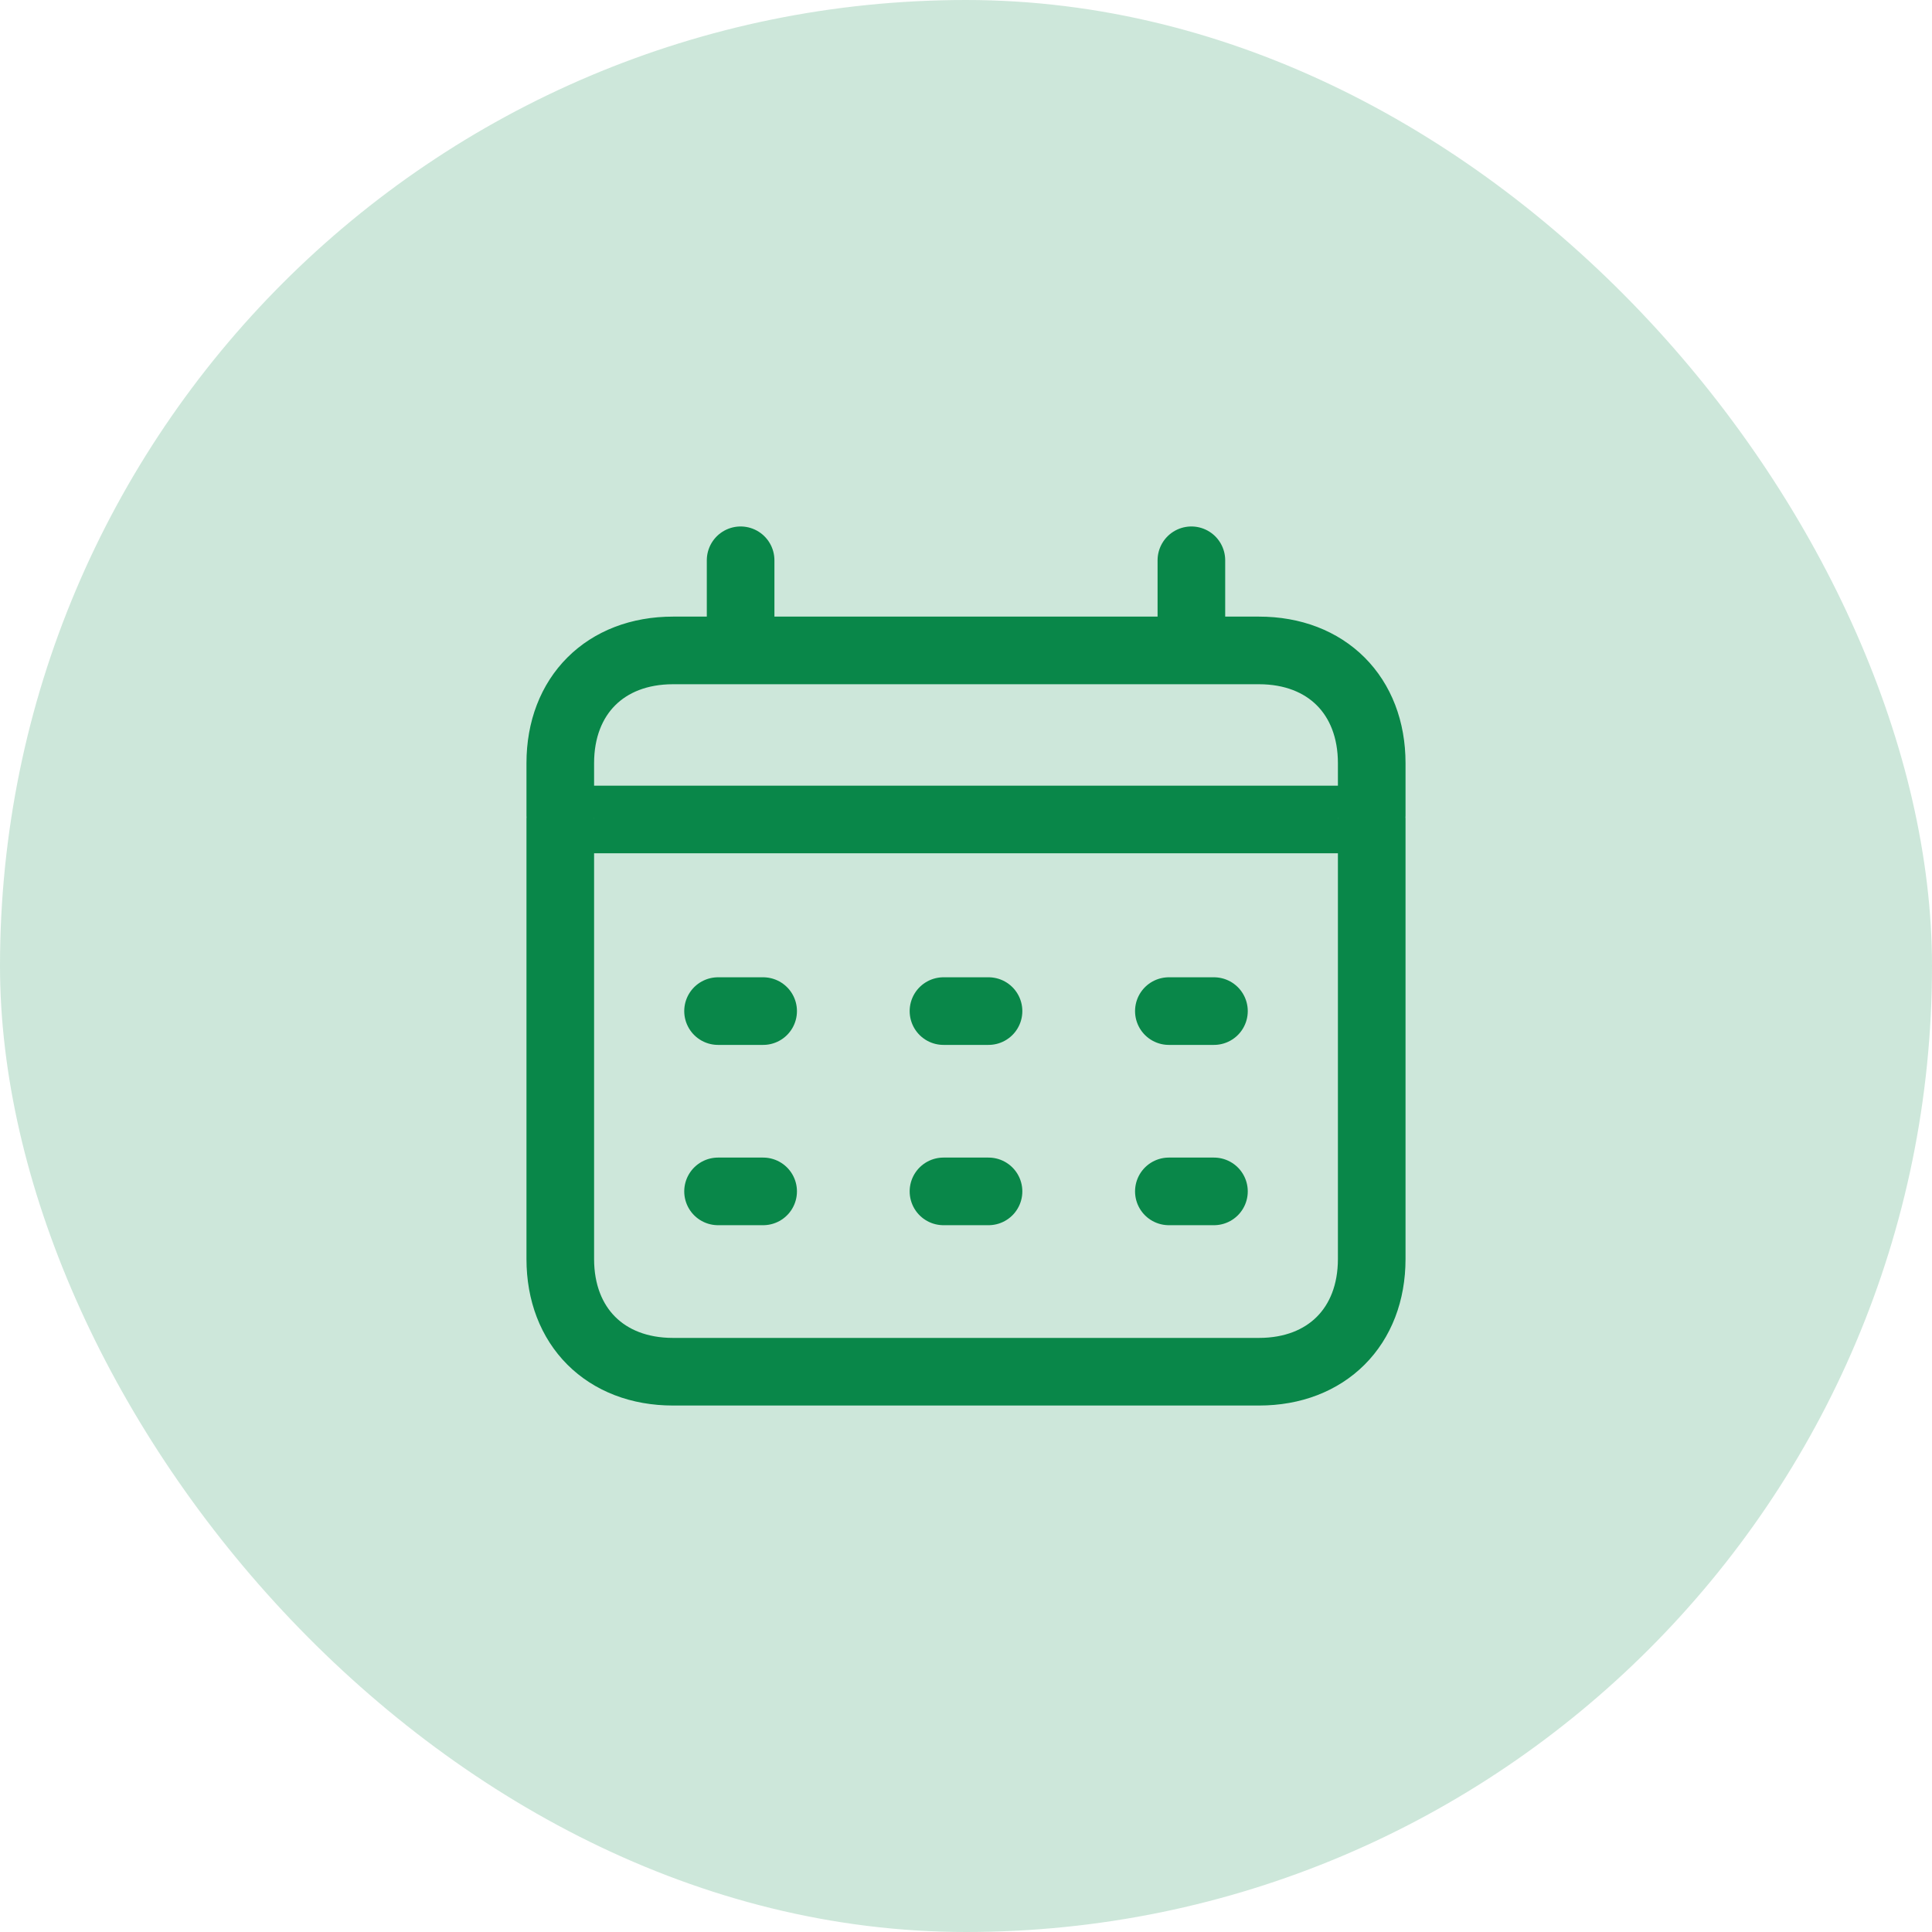
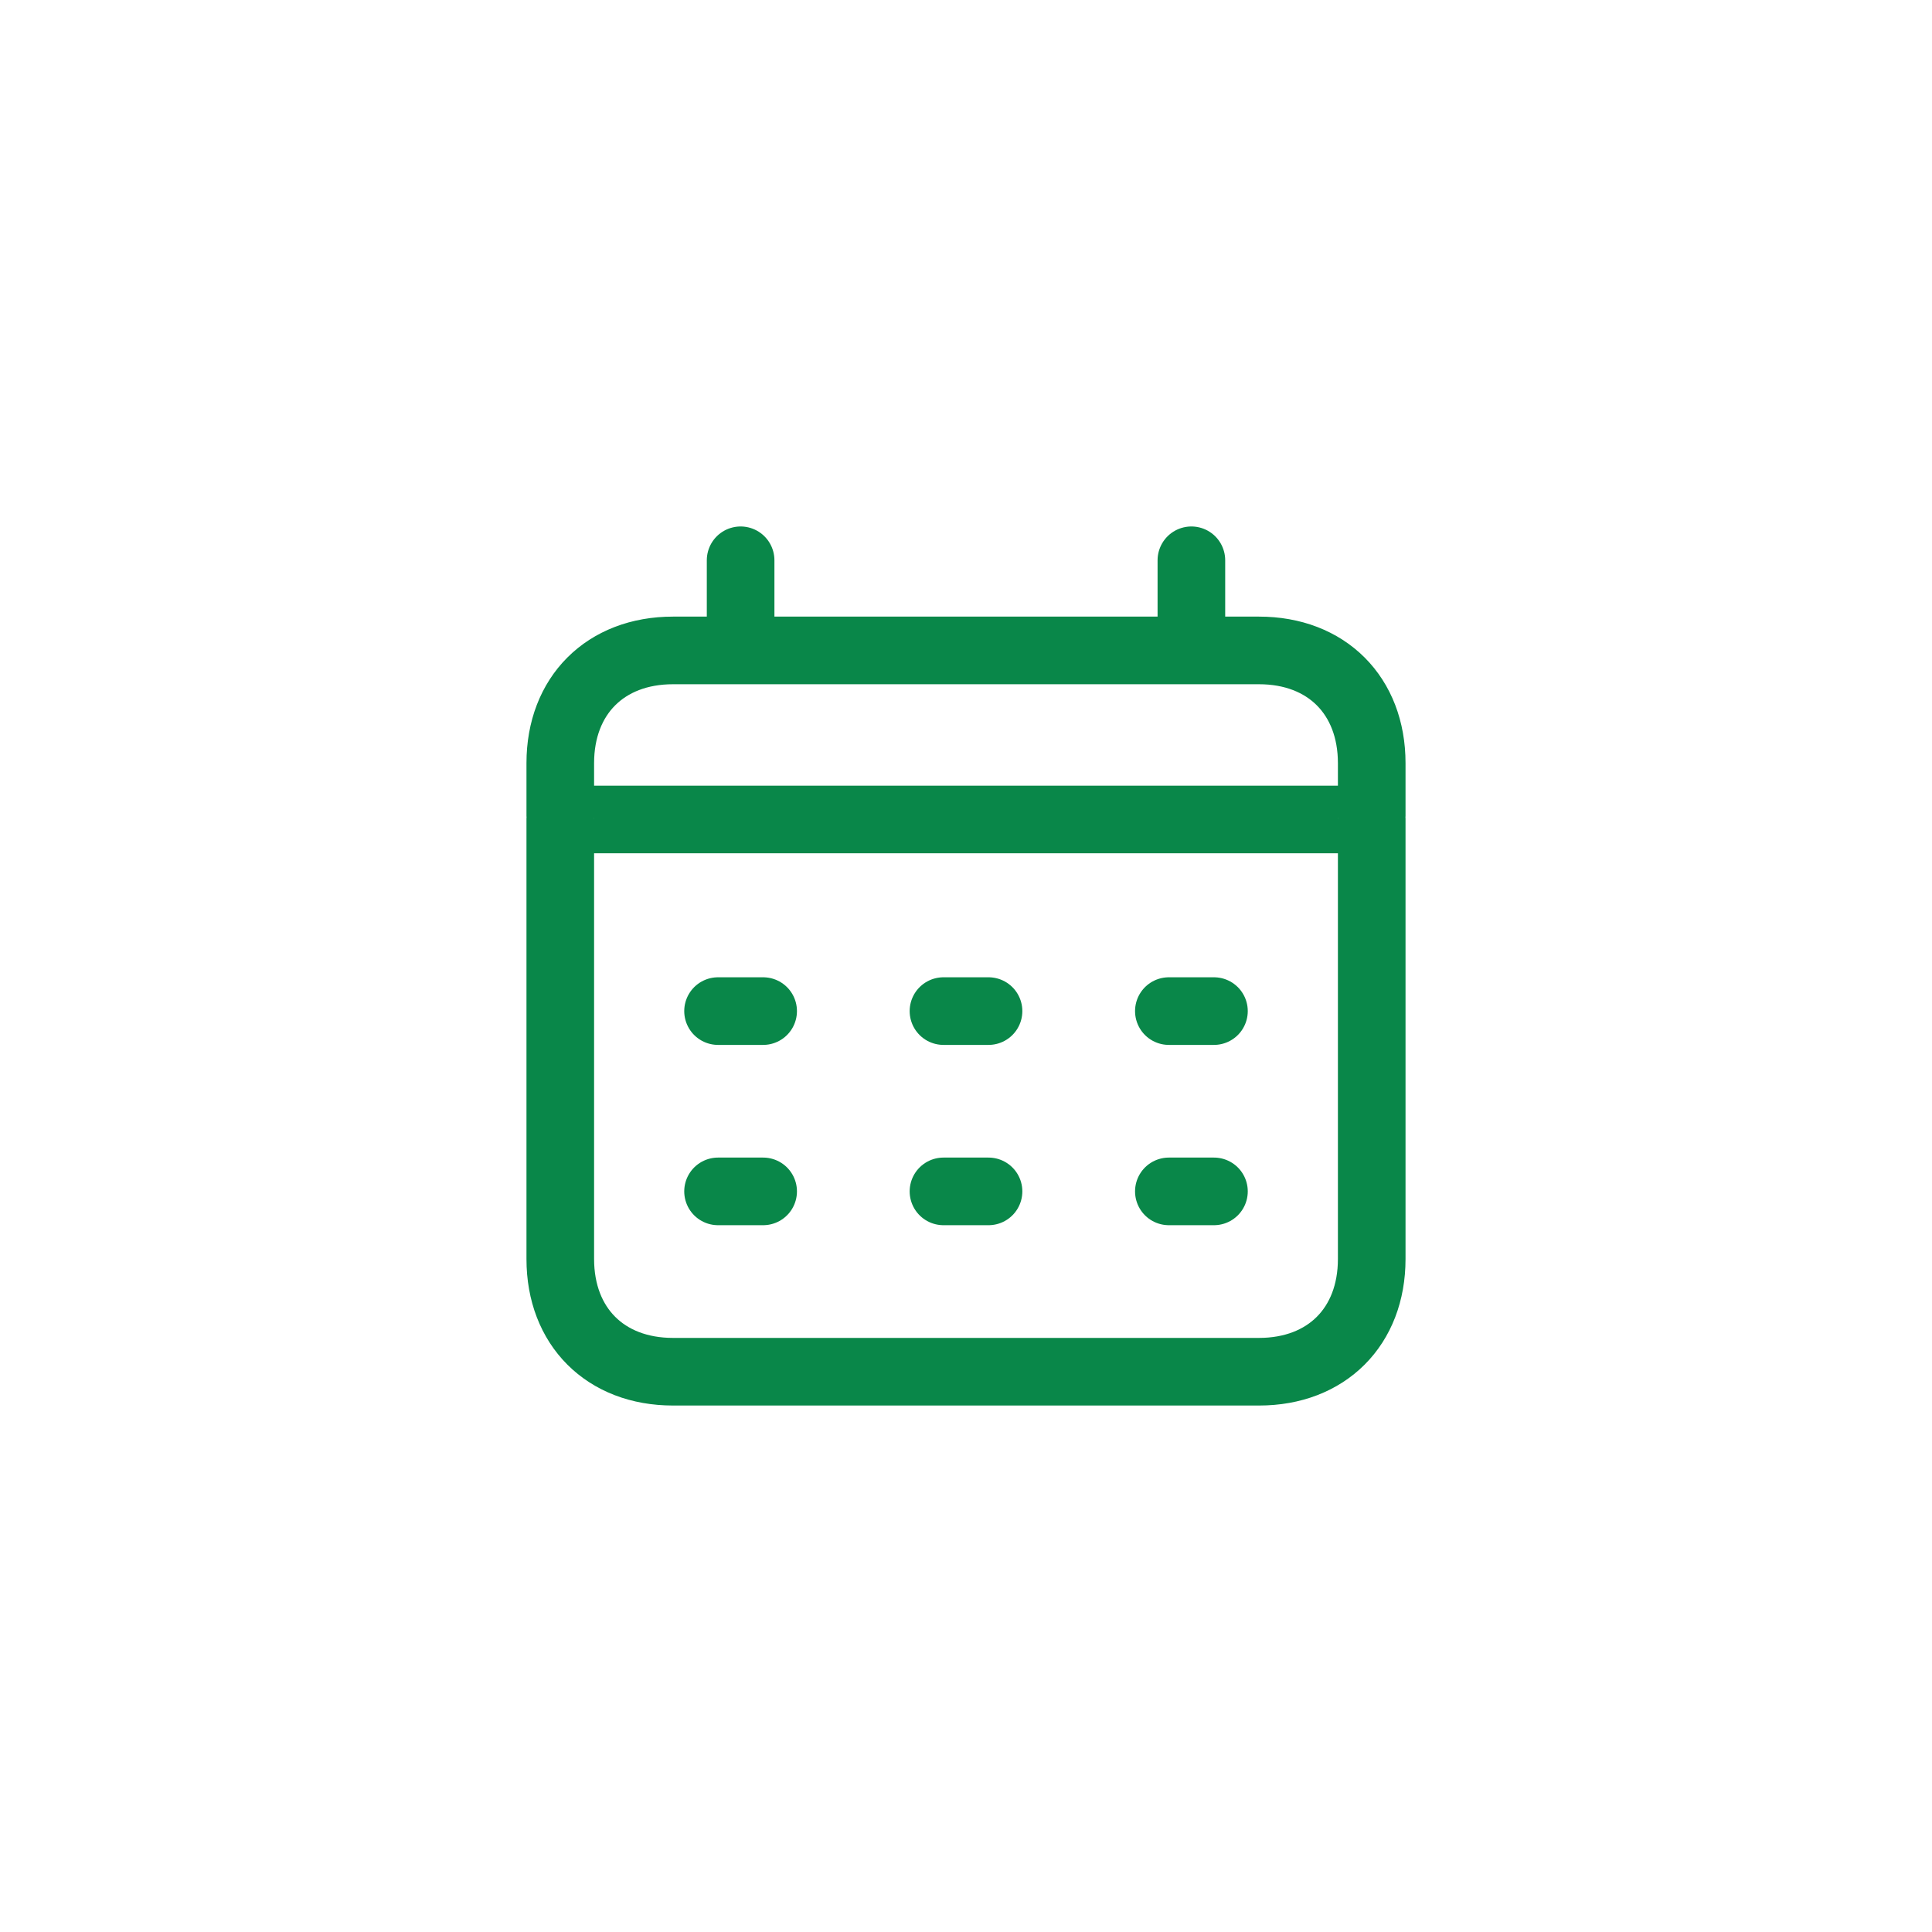
<svg xmlns="http://www.w3.org/2000/svg" width="50" height="50" viewBox="0 0 50 50" fill="none">
  <g id="work_schedule">
-     <rect width="50" height="50" rx="25" fill="#098749" fill-opacity="0.2" />
    <g id="planner">
      <path id="vector" d="M14.5 21.208H35.5M14.5 21.208C14.5 21.208 14.5 30.833 14.5 32.583C14.5 34.333 15.667 35.5 17.417 35.5C19.167 35.5 30.833 35.5 32.583 35.5C34.333 35.5 35.5 34.333 35.5 32.583C35.5 30.833 35.5 21.208 35.5 21.208M14.5 21.208C14.5 21.208 14.5 21.5 14.5 19.75C14.5 18 15.667 16.833 17.417 16.833C17.726 16.833 18.346 16.833 19.167 16.833M35.5 21.208C35.5 21.208 35.5 21.5 35.5 19.75C35.5 18 34.333 16.833 32.583 16.833C32.274 16.833 31.654 16.833 30.833 16.833M19.167 16.833V14.5M19.167 16.833C22.164 16.833 27.836 16.833 30.833 16.833M30.833 14.5V16.833M18.583 26.167H19.75M24.417 26.167H25.583M30.25 26.167H31.417M31.417 30.833H30.25M25.583 30.833H24.417M19.75 30.833H18.583" stroke="#098749" stroke-width="1.75" stroke-linecap="round" stroke-linejoin="round" />
    </g>
  </g>
</svg>